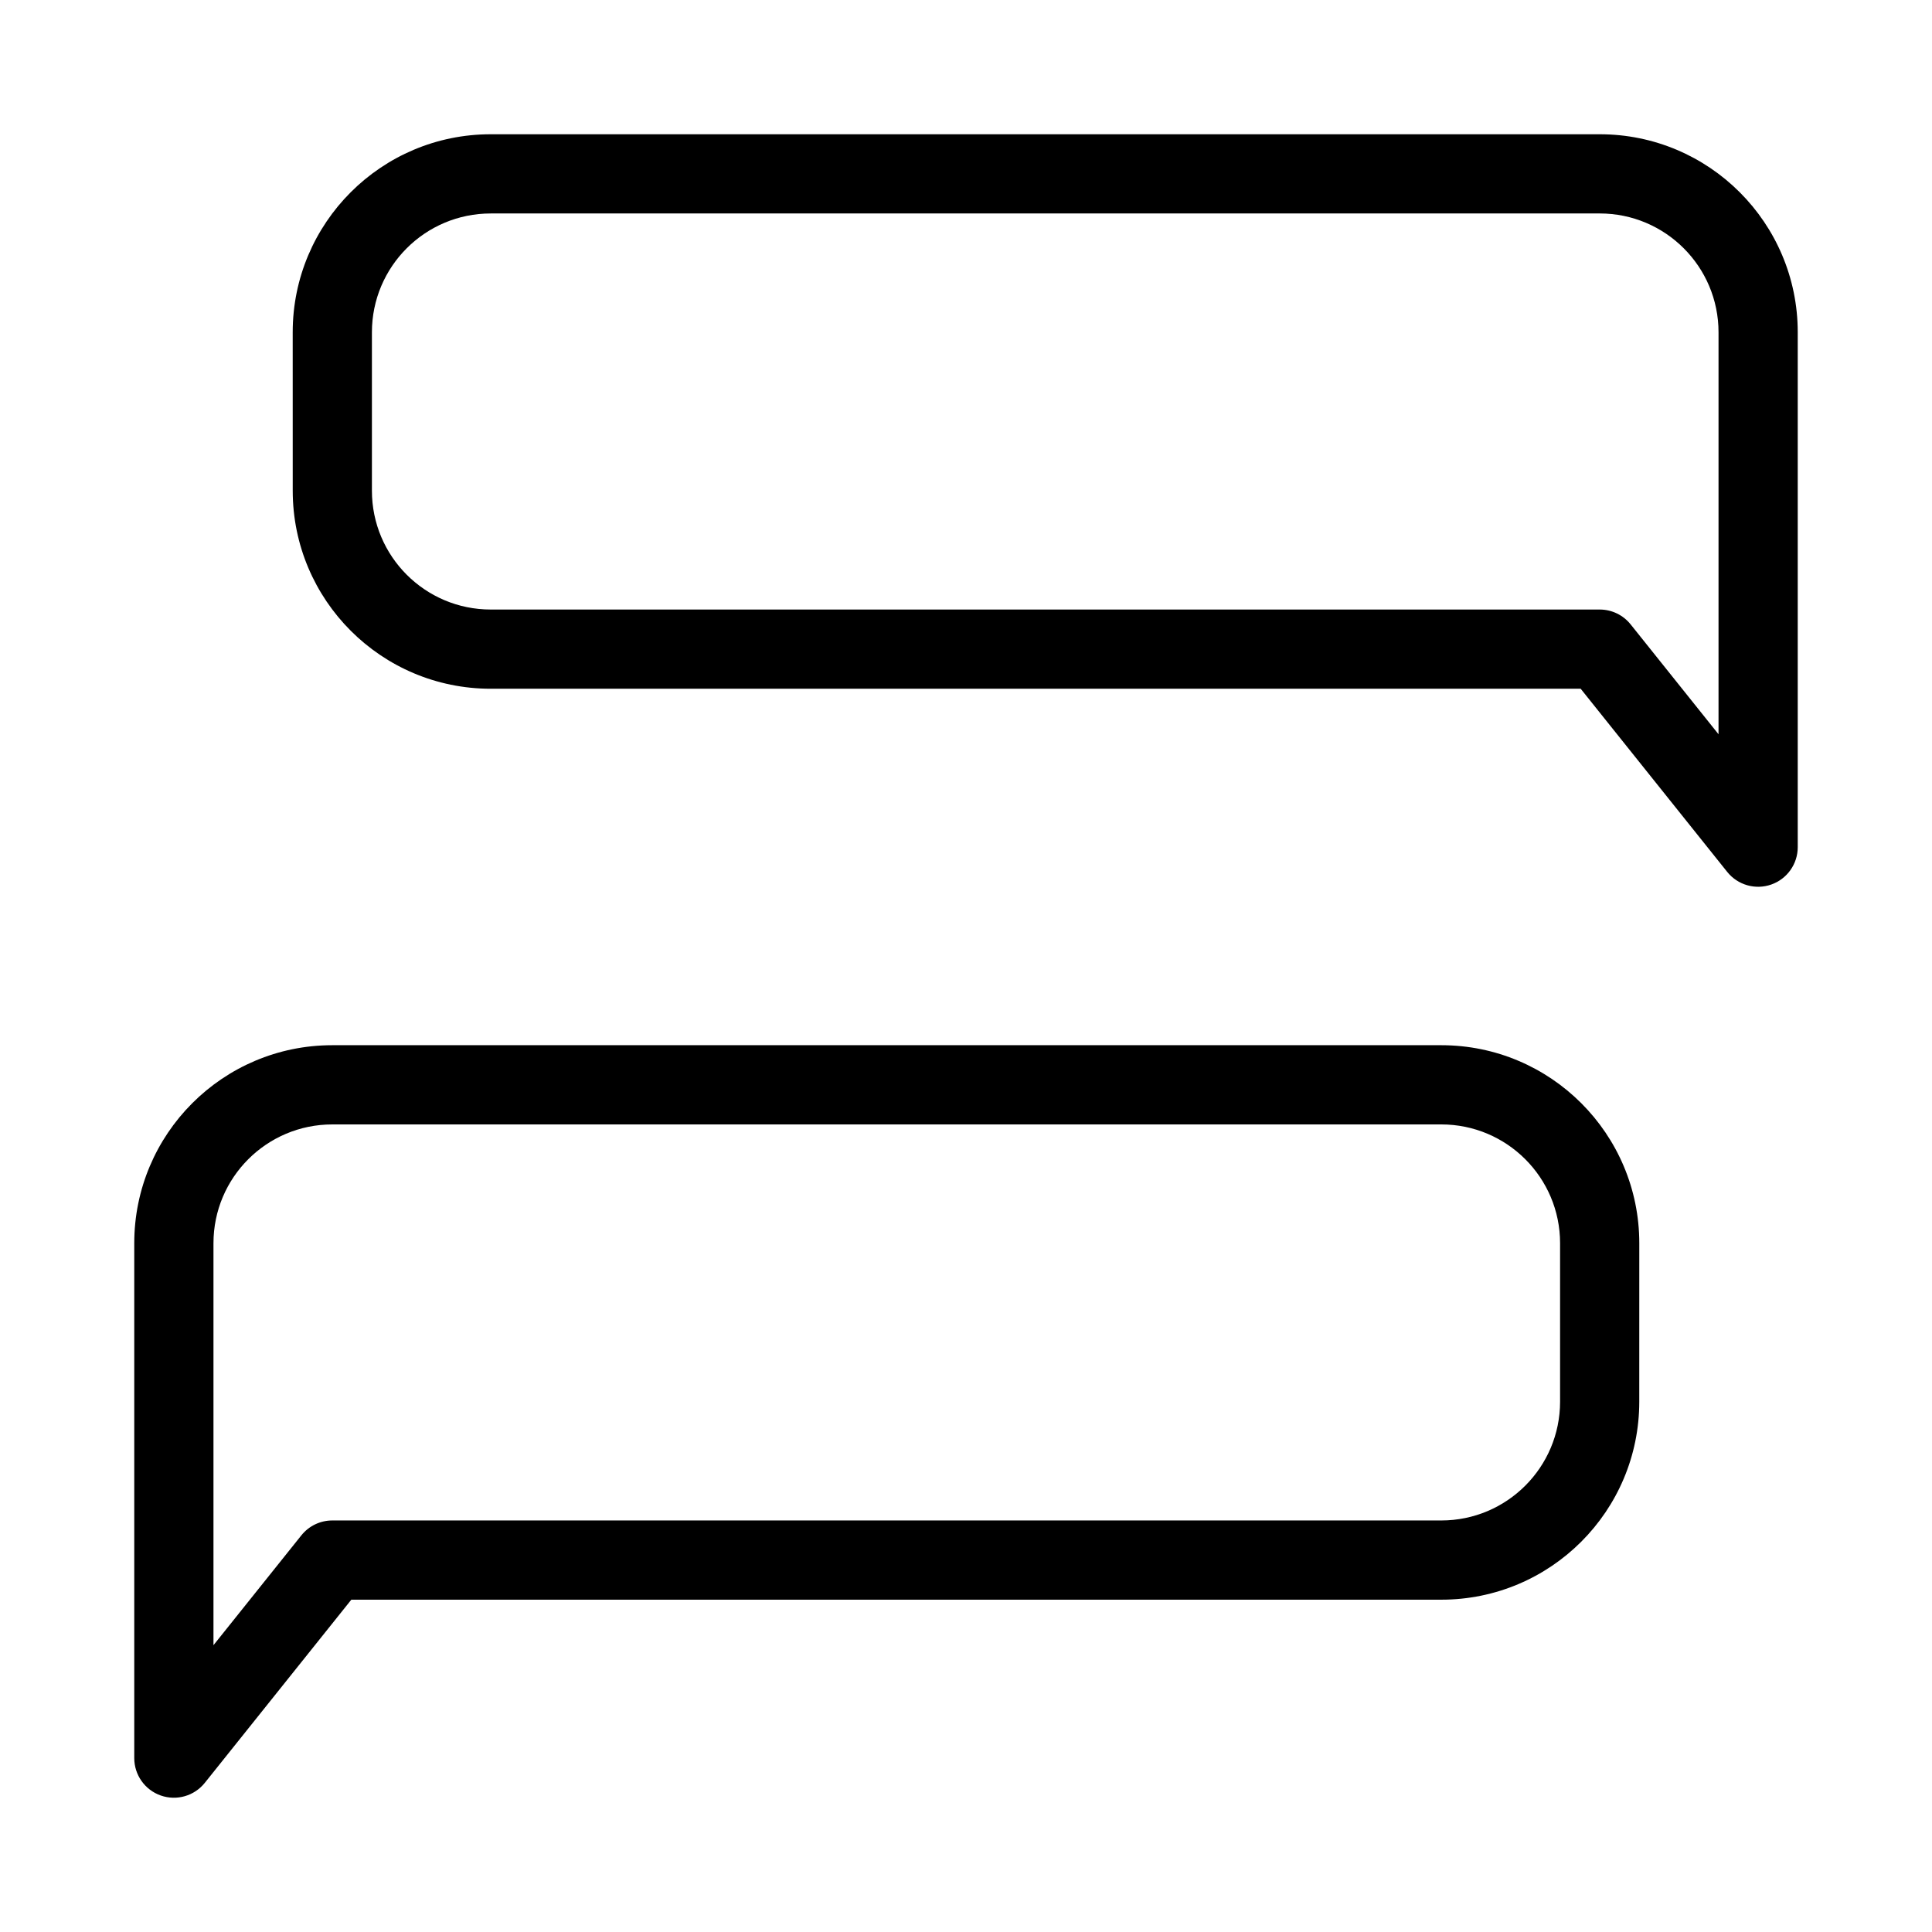
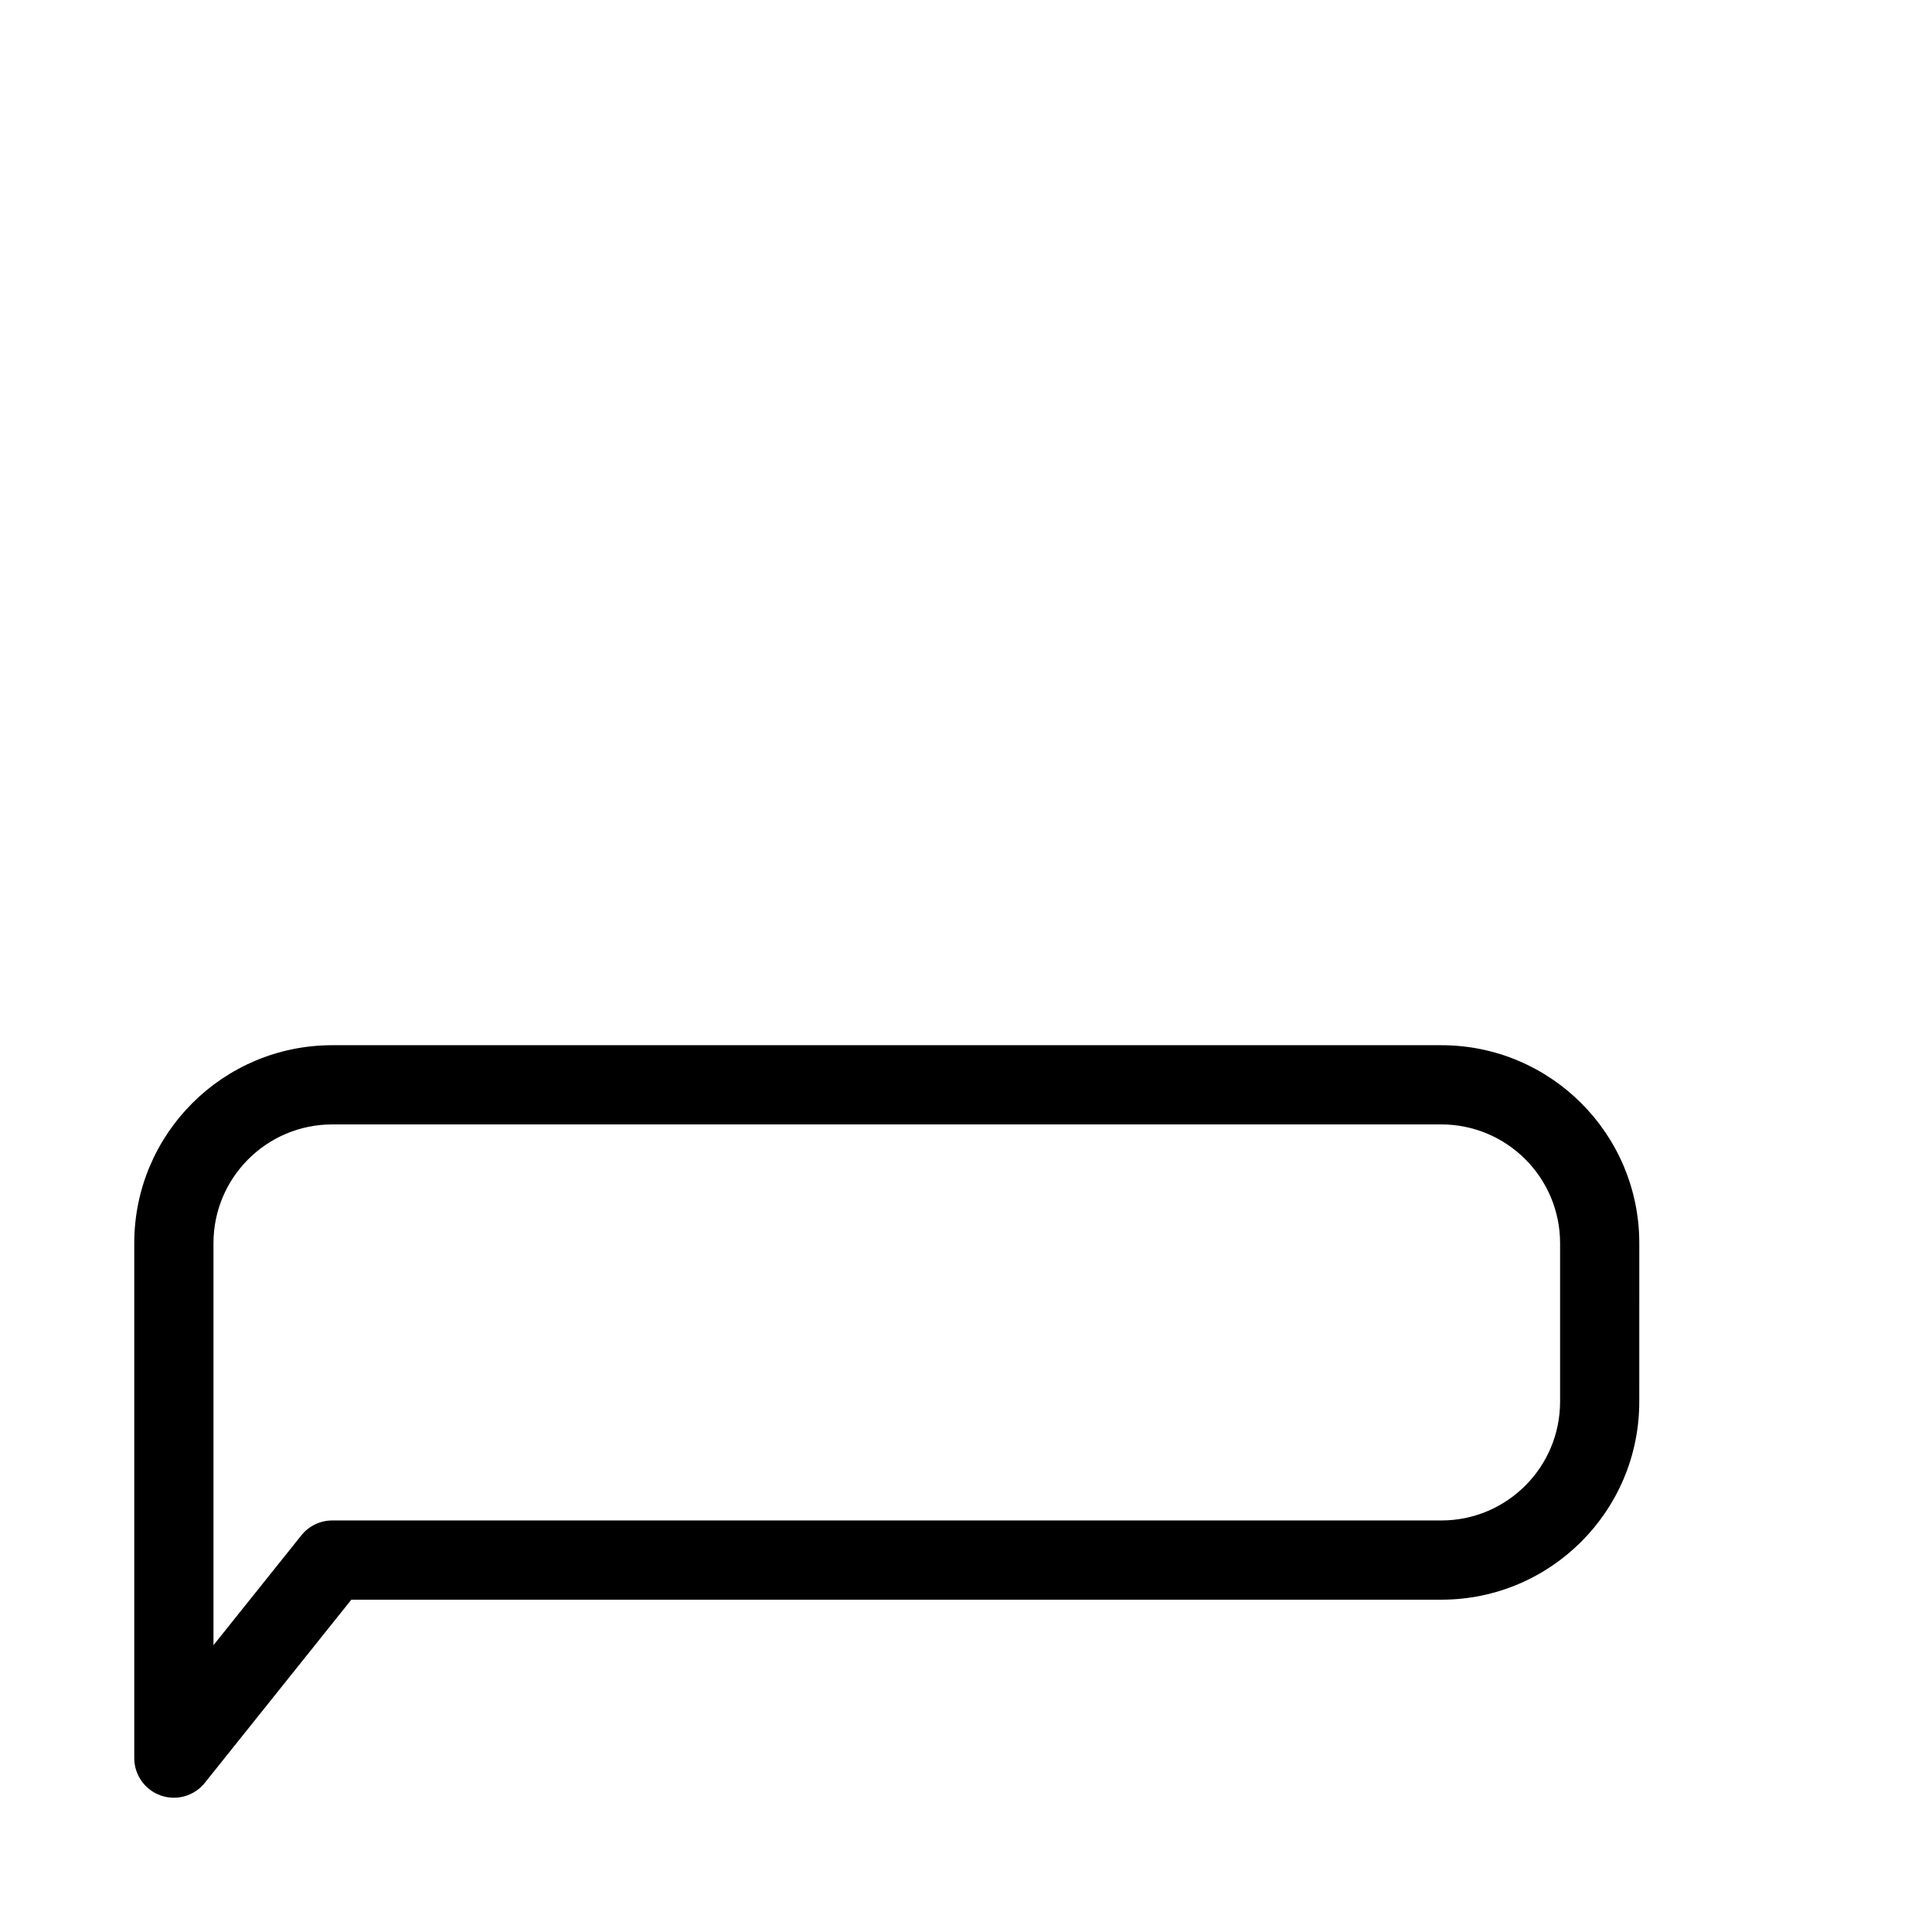
<svg xmlns="http://www.w3.org/2000/svg" fill="#000000" width="800px" height="800px" version="1.1" viewBox="144 144 512 512">
  <g fill-rule="evenodd">
-     <path d="m221.57 232.06c0-28.984 23.496-52.48 52.48-52.48h293.89c28.984 0 52.48 23.496 52.48 52.48v136.45c0 4.457-2.812 8.426-7.019 9.902-4.207 1.477-8.887 0.133-11.672-3.348l-38.832-48.539h-288.84c-28.984 0-52.48-23.496-52.48-52.48zm52.48-31.488c-17.391 0-31.488 14.098-31.488 31.488v41.984c0 17.391 14.098 31.488 31.488 31.488h293.89c3.191 0 6.203 1.449 8.195 3.938l23.293 29.117v-106.53c0-17.391-14.098-31.488-31.488-31.488z" />
    <path d="m578.43 473.47c0-28.984-23.496-52.48-52.48-52.48h-293.89c-28.984 0-52.48 23.496-52.48 52.48v136.45c0 4.457 2.816 8.43 7.023 9.906 4.203 1.477 8.883 0.133 11.668-3.348l38.832-48.543h288.84c28.984 0 52.48-23.496 52.48-52.48zm-52.48-31.488c17.391 0 31.488 14.098 31.488 31.488v41.98c0 17.391-14.098 31.488-31.488 31.488h-293.89c-3.188 0-6.203 1.449-8.195 3.941l-23.293 29.113v-106.52c0-17.391 14.098-31.488 31.488-31.488z" />
  </g>
</svg>